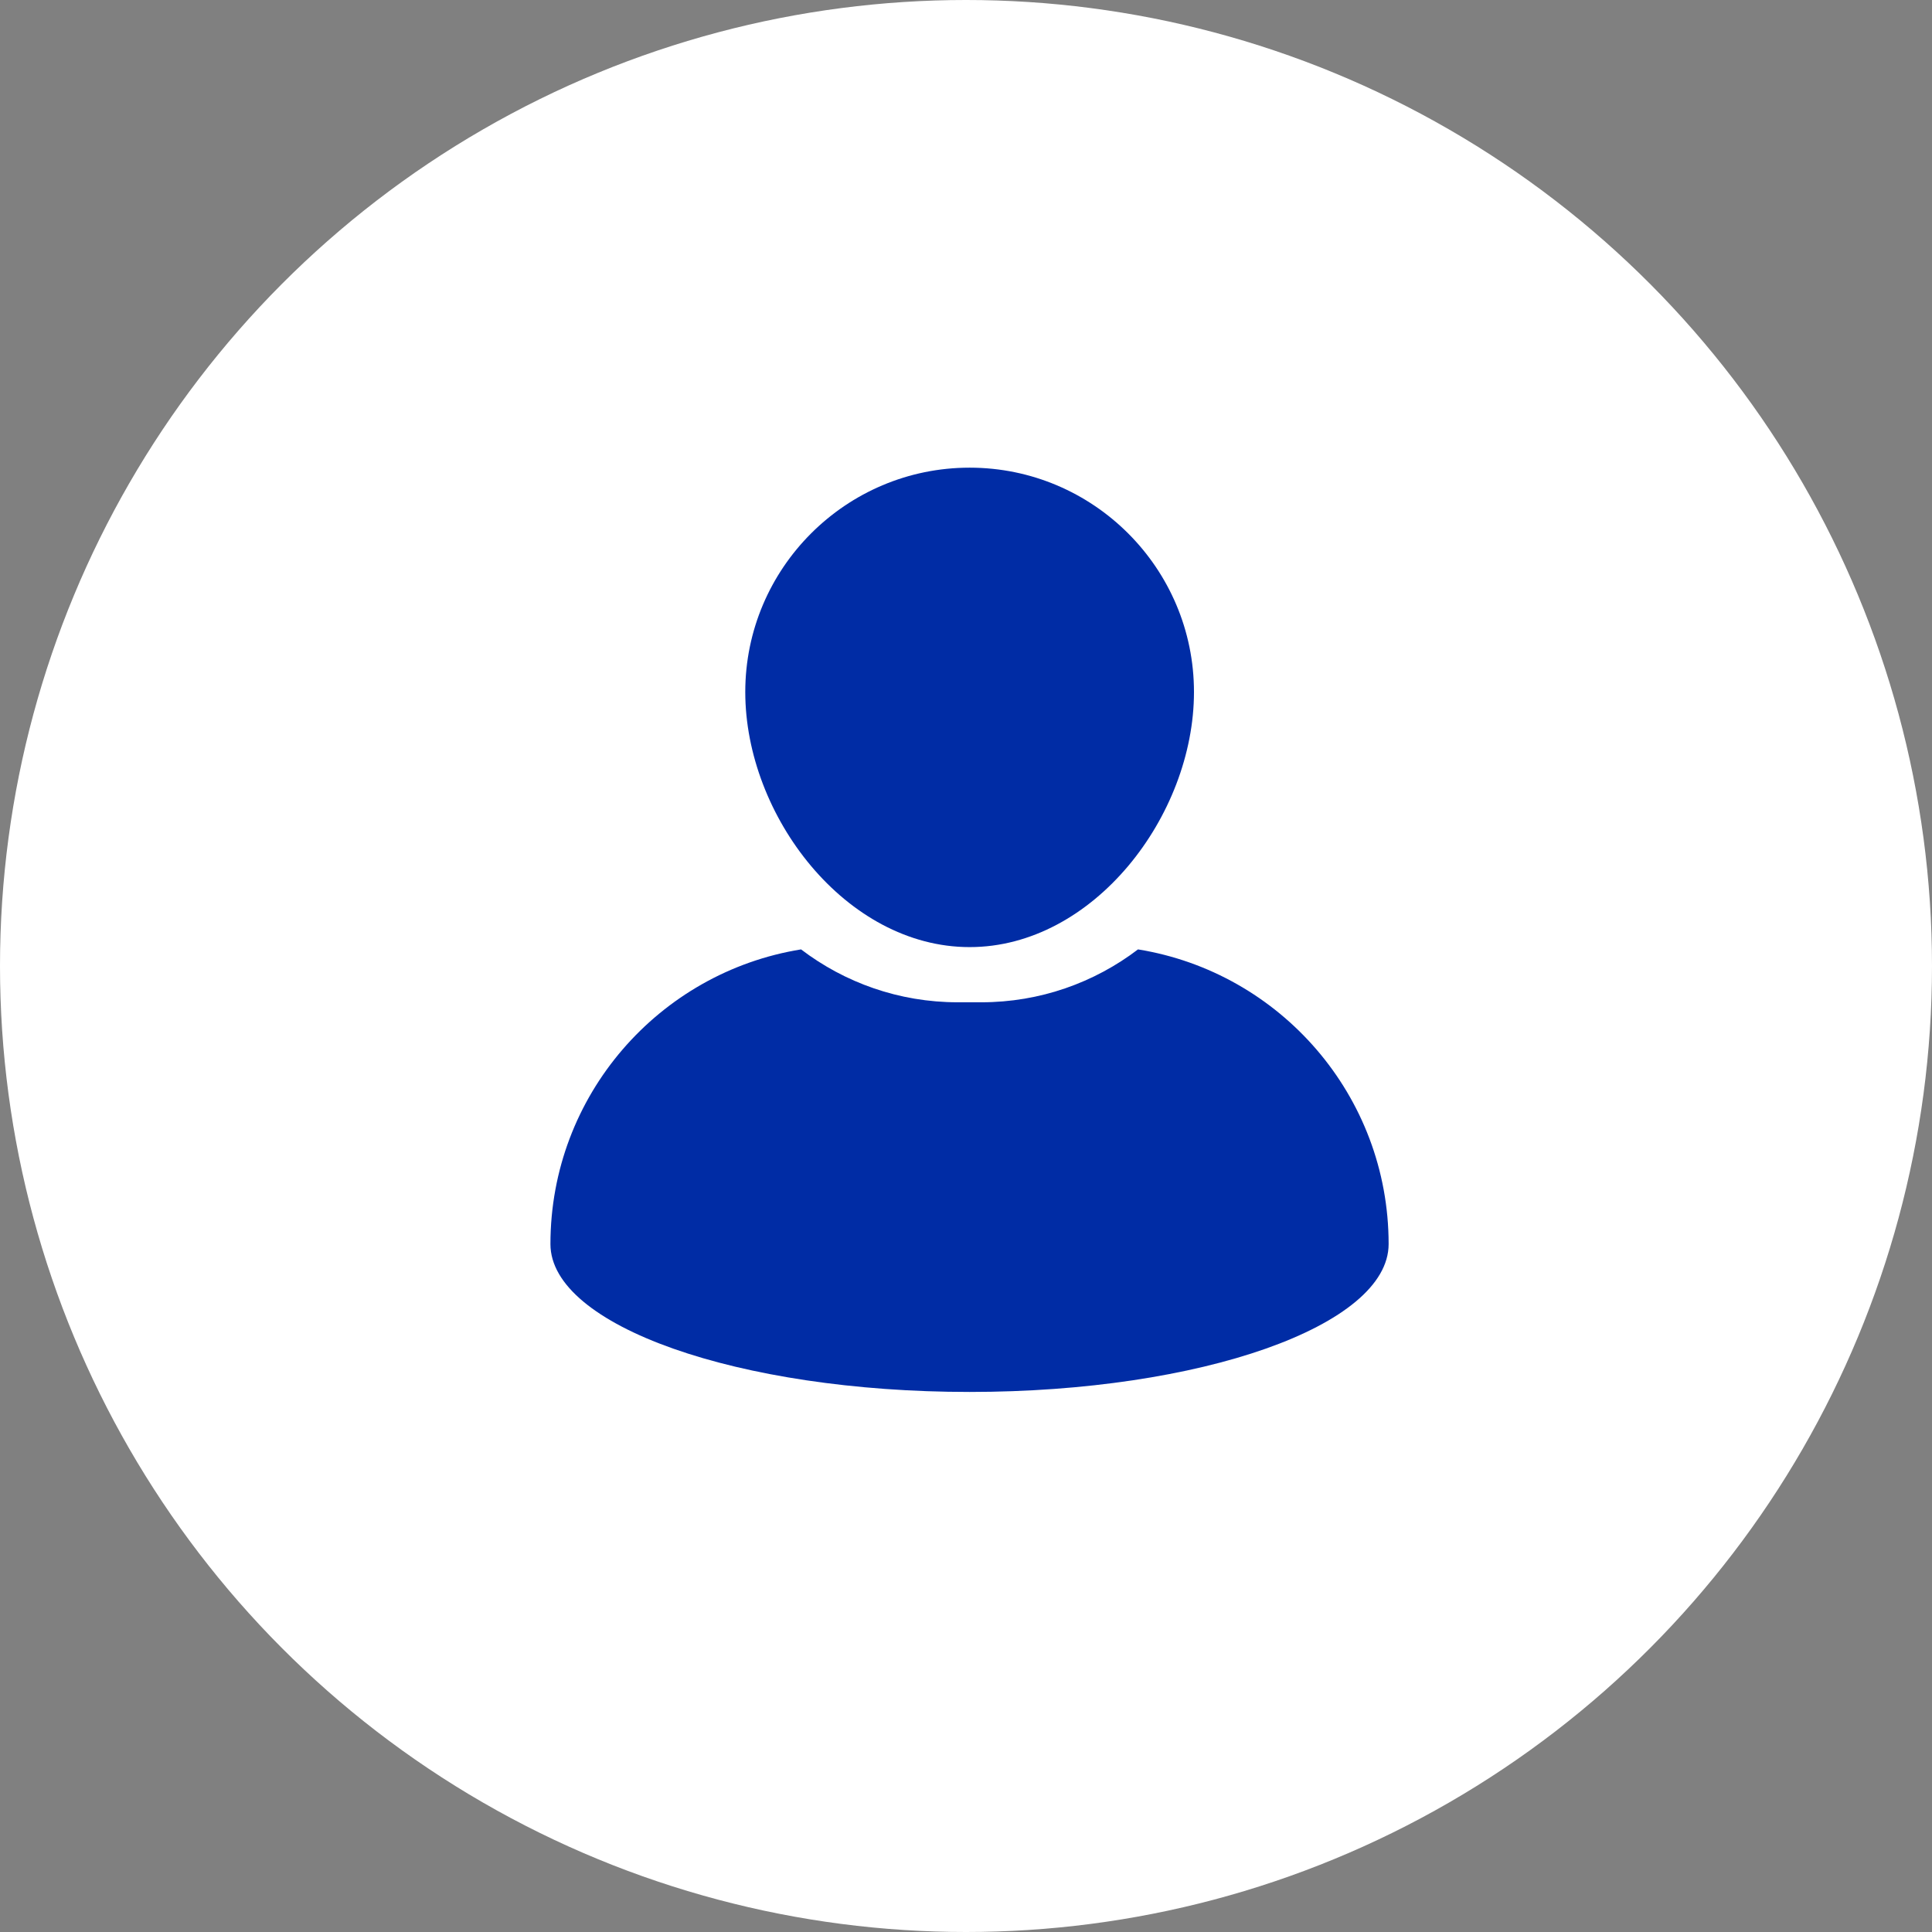
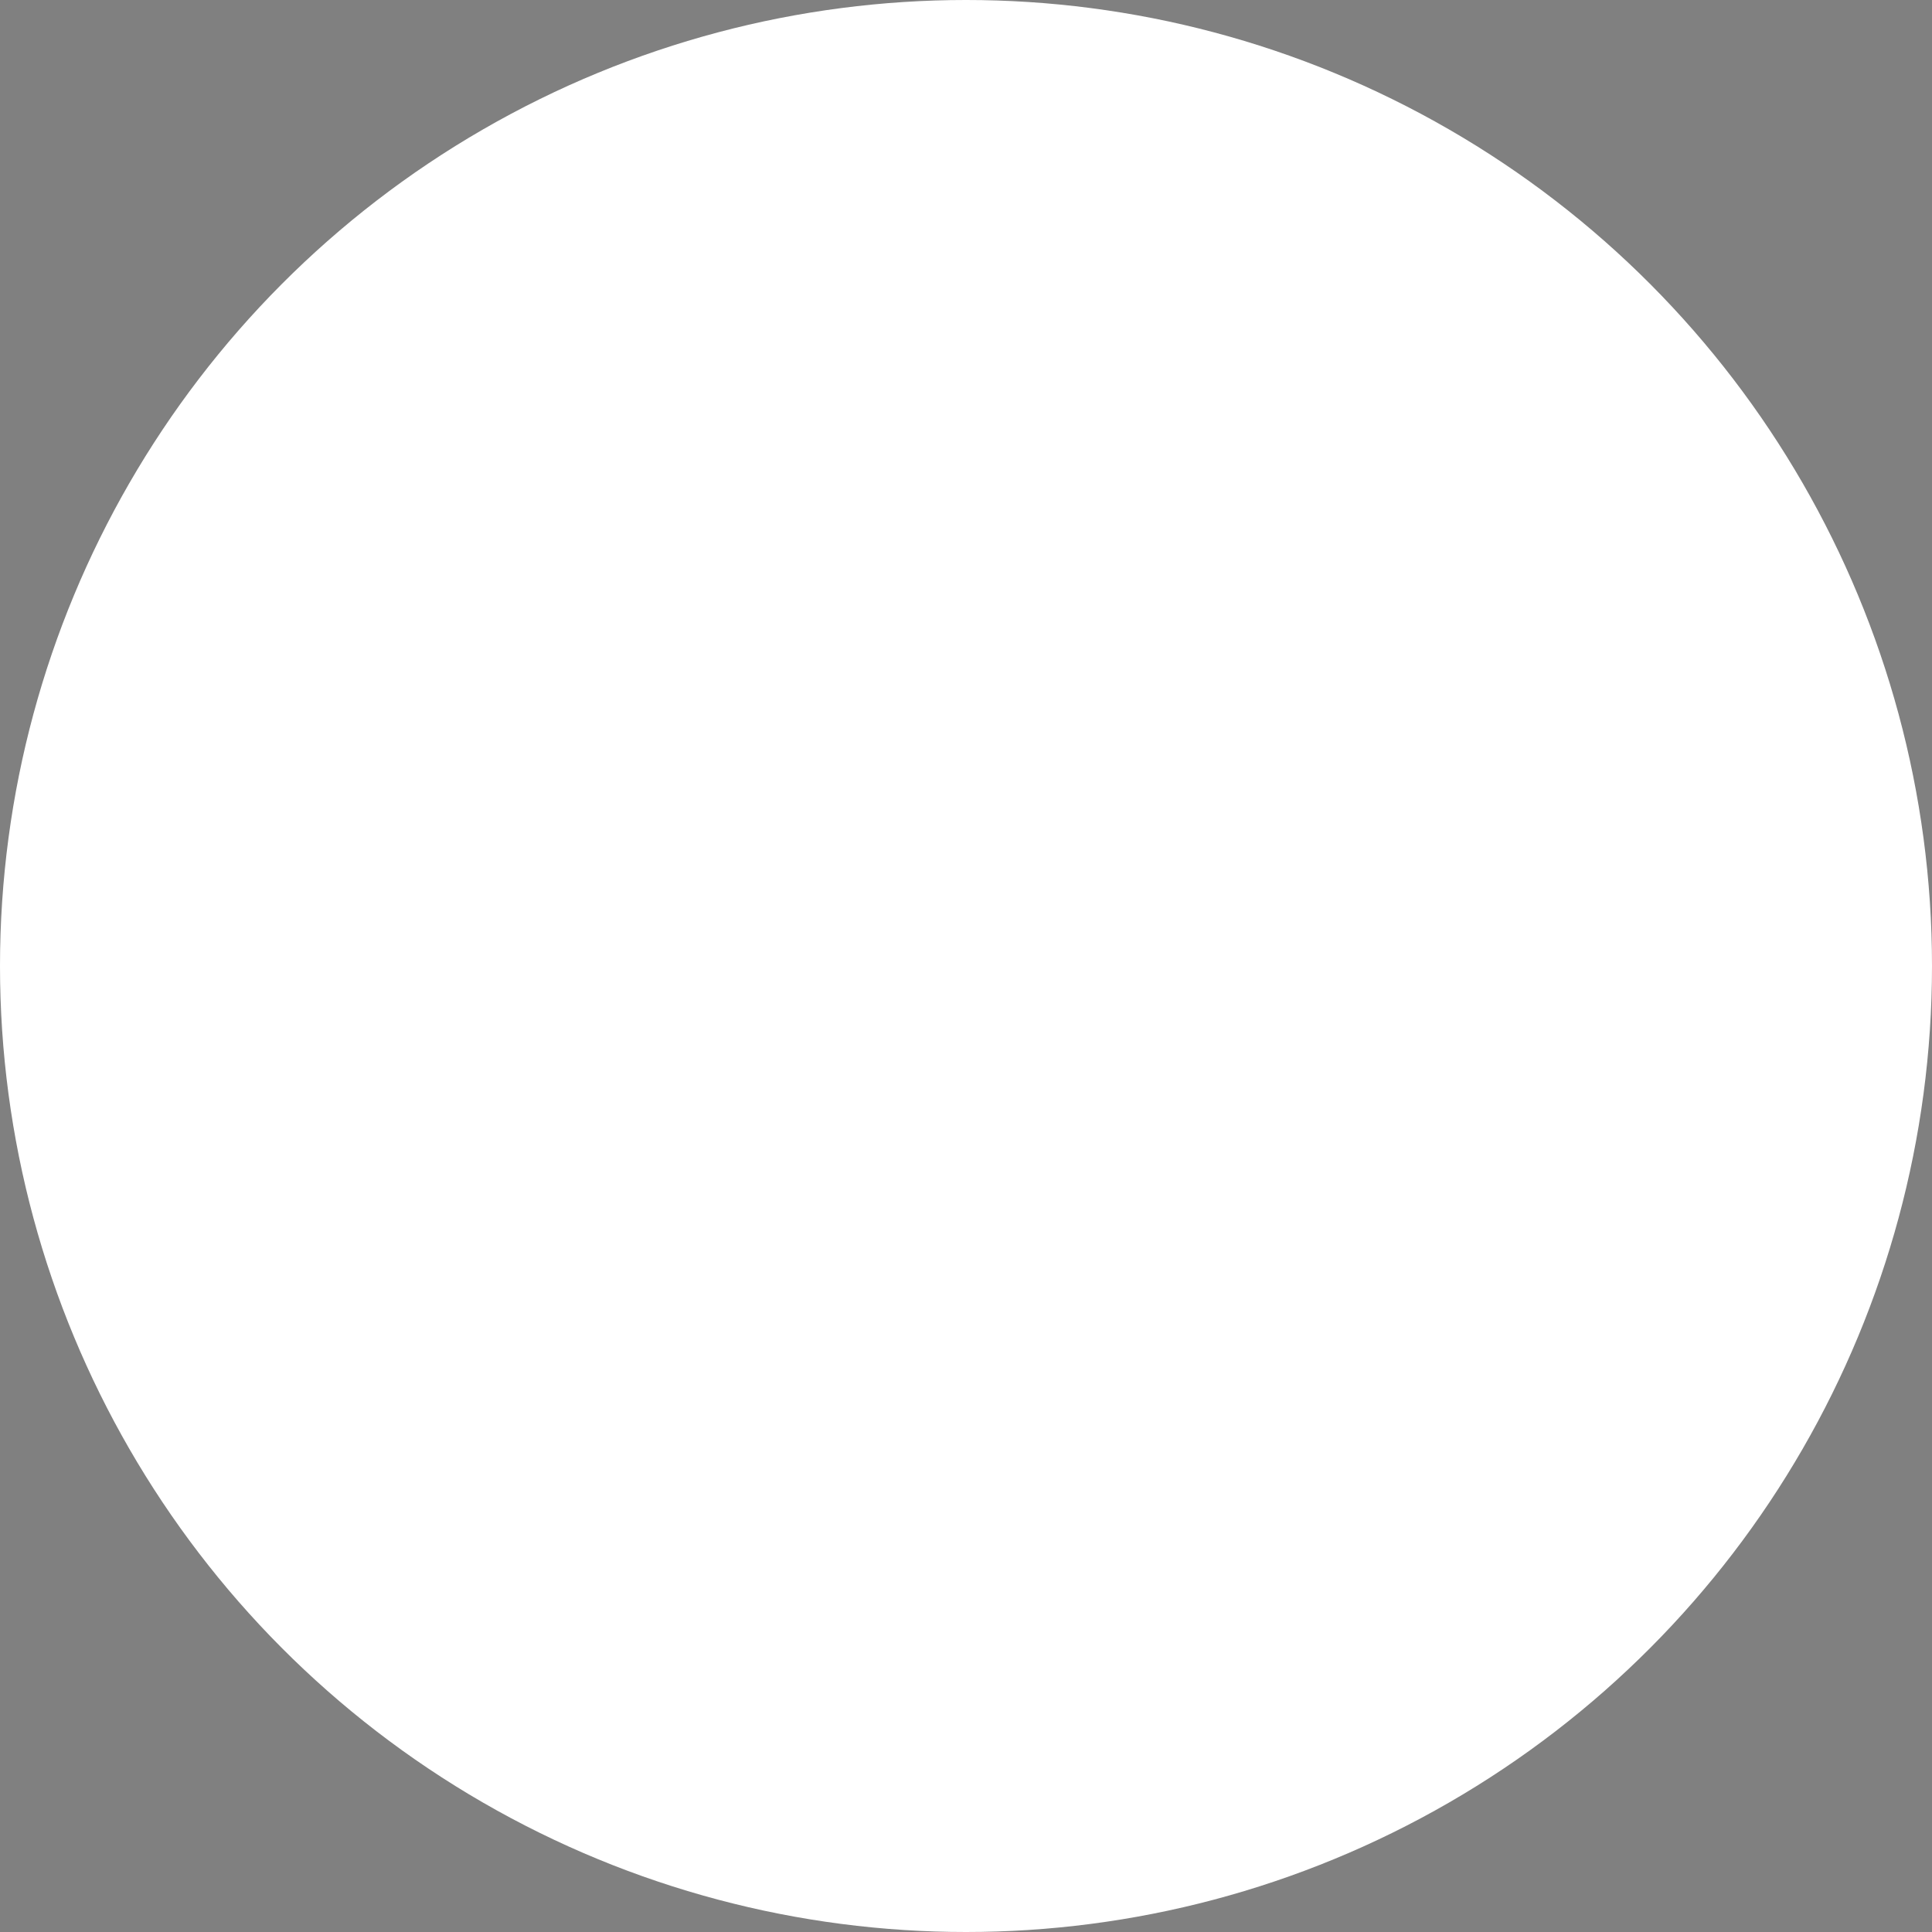
<svg xmlns="http://www.w3.org/2000/svg" width="32" height="32" viewBox="0 0 32 32" fill="none">
  <rect x="0" y="0" width="32" height="32" fill="#808080" stroke="none" />
  <circle cx="16" cy="16" r="16" fill="white" />
-   <path d="M16.06 15.687C18.11 15.687 19.776 13.512 19.776 11.462C19.776 9.413 18.11 7.746 16.06 7.746C14.011 7.746 12.344 9.413 12.344 11.462C12.344 13.512 14.011 15.687 16.06 15.687Z" fill="#002CA5" />
-   <path d="M18.849 15.725C18.128 16.274 17.228 16.601 16.254 16.601H15.863C14.889 16.601 13.989 16.274 13.268 15.725C10.915 16.105 9.117 18.145 9.117 20.606C9.117 21.958 12.225 23.055 16.059 23.055C19.892 23.055 23 21.958 23 20.606C23 18.145 21.202 16.105 18.849 15.725Z" fill="#002CA5" />
</svg>